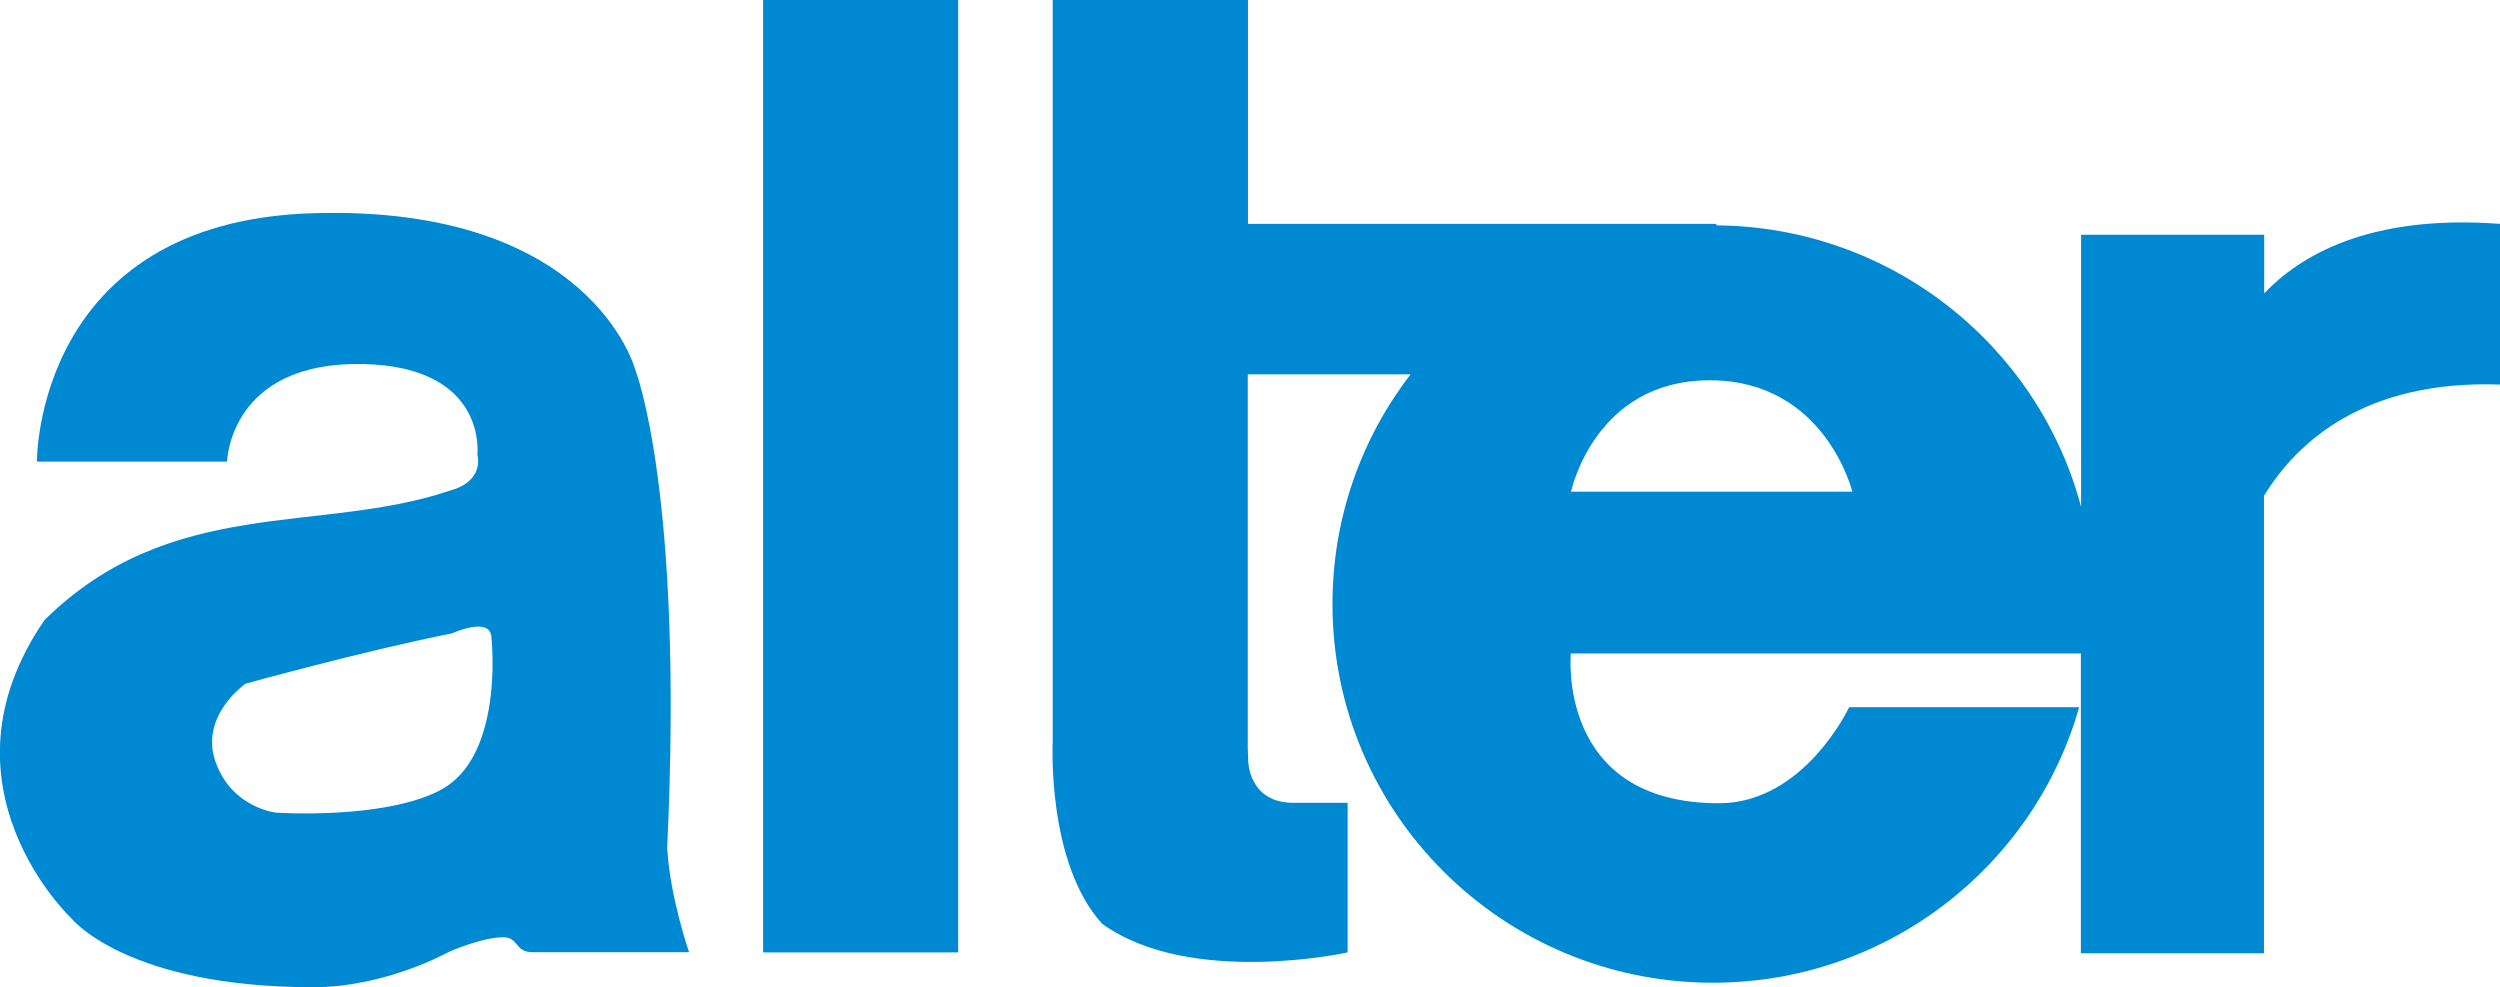
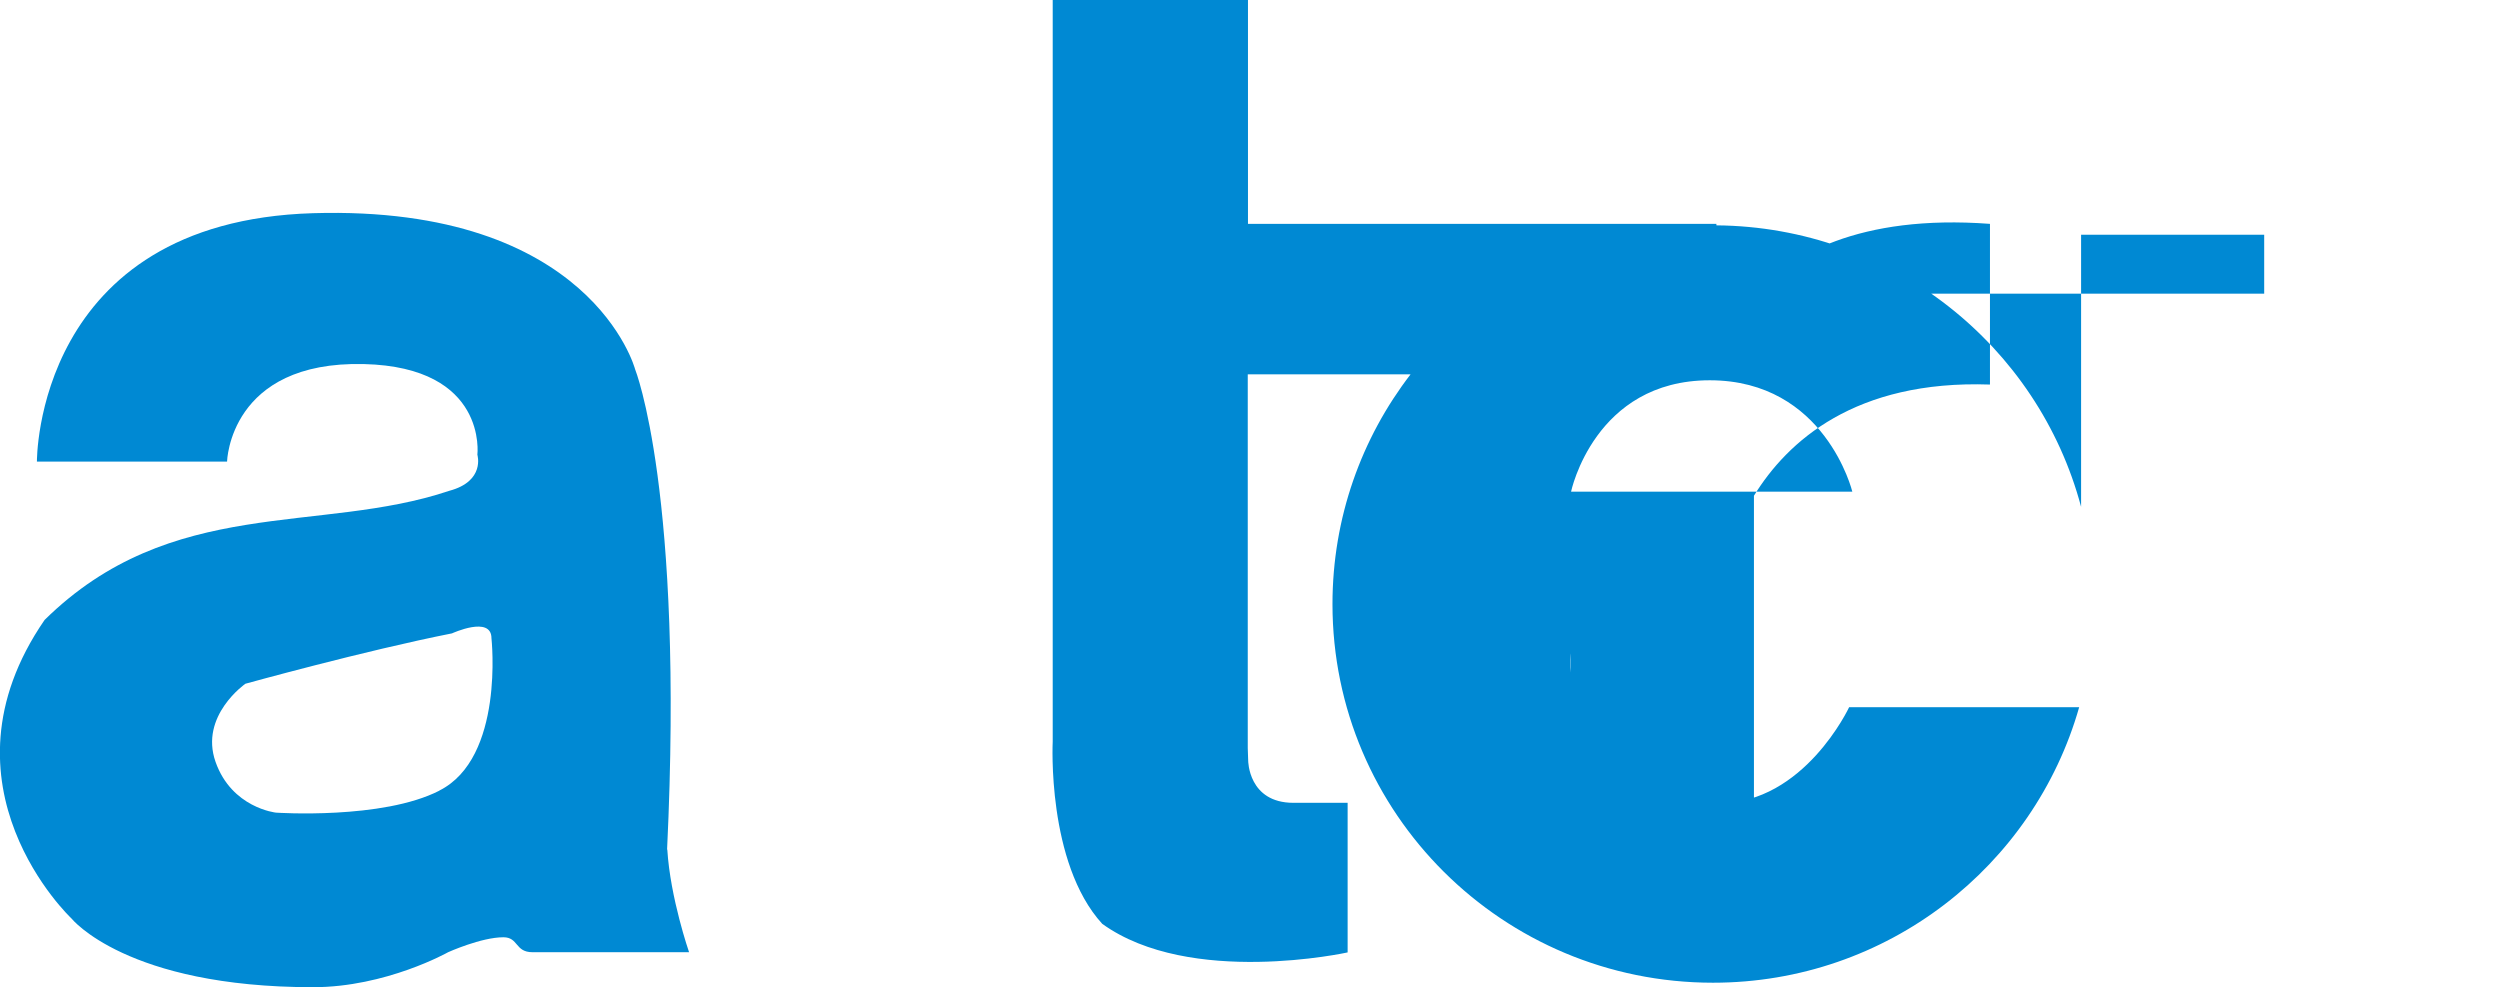
<svg xmlns="http://www.w3.org/2000/svg" version="1.1" width="117.15" height="46.26">
  <svg id="SvgjsSvg1003" data-name="レイヤー 2" viewBox="0 0 117.15 46.26">
    <defs>
      <style>
      .cls-1 {
        fill: #0089d3;
      }
    </style>
    </defs>
    <g id="SvgjsG1002" data-name=" レイヤー 2">
      <g>
-         <rect class="cls-1" x="35.76" width="9.14" height="44.63" />
-         <path class="cls-1" d="M106.1,13.76v-2.76h-8.58v12.75c-2.01-7.55-8.89-13.12-17.09-13.19v-.07h-21.95V0h-9.15v34.75s-.29,5.68,2.32,8.54c4.12,2.97,11.5,1.34,11.5,1.34v-7.01h-2.54c-2.12,0-2.12-1.98-2.12-1.98l-.02-.58h0v-17.52h7.63c-2.3,2.99-3.66,6.72-3.66,10.77,0,9.8,7.98,17.74,17.83,17.74,8.16,0,15.04-5.46,17.16-12.91h-10.78s-2.1,4.5-6.1,4.5c-7.63,0-6.94-7.02-6.94-7.02h23.9v14.05h8.58v-21.44c1.57-2.55,4.74-5.43,11.06-5.21v-7.53c-6.17-.46-9.41,1.52-11.06,3.27h.01ZM73.62,23.04s1.09-5.22,6.5-5.22,6.68,5.22,6.68,5.22h-13.19.01Z" />
+         <path class="cls-1" d="M106.1,13.76v-2.76h-8.58v12.75c-2.01-7.55-8.89-13.12-17.09-13.19v-.07h-21.95V0h-9.15v34.75s-.29,5.68,2.32,8.54c4.12,2.97,11.5,1.34,11.5,1.34v-7.01h-2.54c-2.12,0-2.12-1.98-2.12-1.98l-.02-.58h0v-17.52h7.63c-2.3,2.99-3.66,6.72-3.66,10.77,0,9.8,7.98,17.74,17.83,17.74,8.16,0,15.04-5.46,17.16-12.91h-10.78s-2.1,4.5-6.1,4.5c-7.63,0-6.94-7.02-6.94-7.02v14.05h8.58v-21.44c1.57-2.55,4.74-5.43,11.06-5.21v-7.53c-6.17-.46-9.41,1.52-11.06,3.27h.01ZM73.62,23.04s1.09-5.22,6.5-5.22,6.68,5.22,6.68,5.22h-13.19.01Z" />
        <path class="cls-1" d="M31.26,39.8c.8-16.77-1.5-22.5-1.5-22.5,0,0-2.05-7.7-15.09-7.31C1.63,10.38,1.73,21.63,1.73,21.63h8.91s.11-4.72,6.41-4.57c5.82.14,5.32,4.25,5.32,4.25,0,0,.38,1.24-1.32,1.69-6.06,2.04-13.02.2-18.96,6.05-5.36,7.78,1.26,13.99,1.26,13.99,0,0,2.57,3.22,11.32,3.22,3.42,0,6.33-1.64,6.33-1.64,0,0,1.55-.7,2.59-.7.71,0,.54.7,1.36.7h7.34s-.88-2.54-1.02-4.81h-.01ZM20.59,37.05c-2.68,1.37-7.66,1.03-7.66,1.03,0,0-2.07-.22-2.83-2.38s1.4-3.66,1.4-3.66c0,0,5.59-1.55,9.68-2.36,0,0,1.85-.85,1.85.23,0,0,.62,5.61-2.45,7.14h.01Z" />
      </g>
    </g>
  </svg>
  <style>@media (prefers-color-scheme: light) { :root { filter: none; } }
@media (prefers-color-scheme: dark) { :root { filter: none; } }
</style>
</svg>